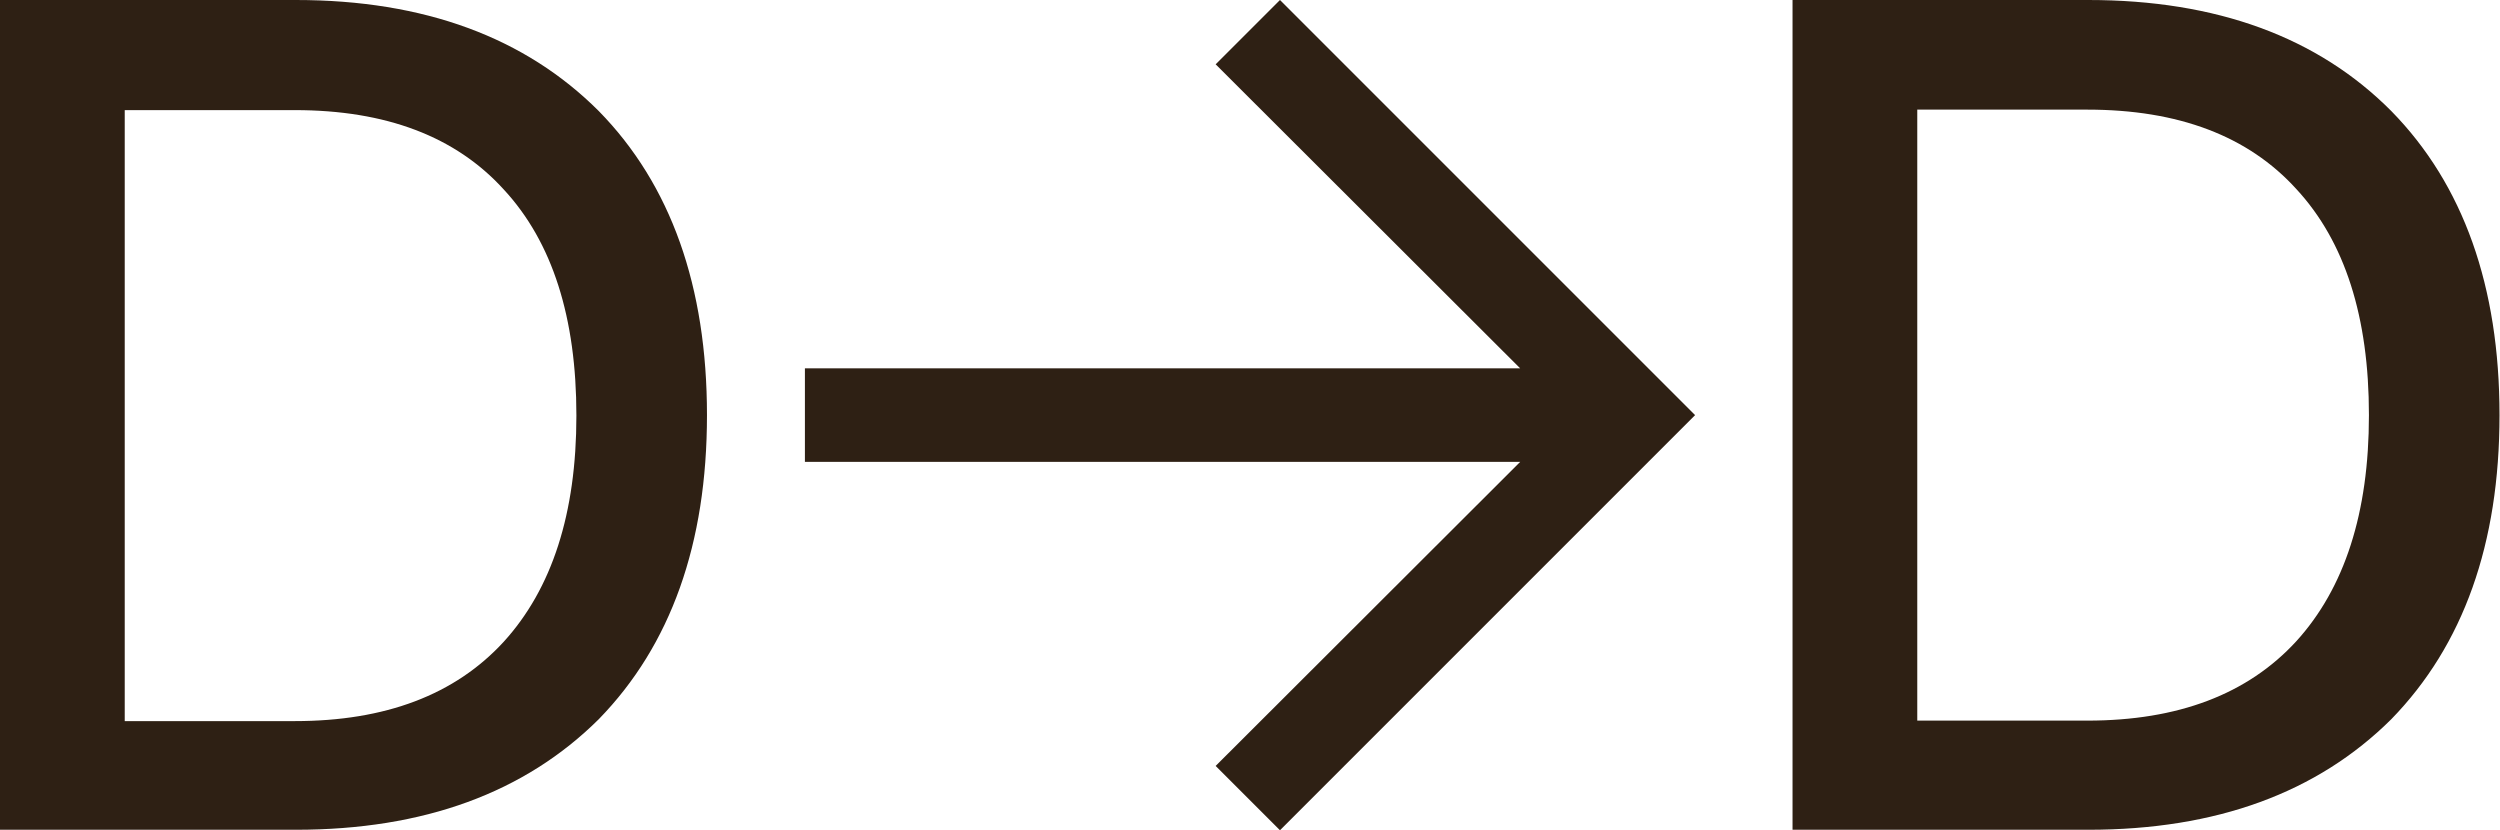
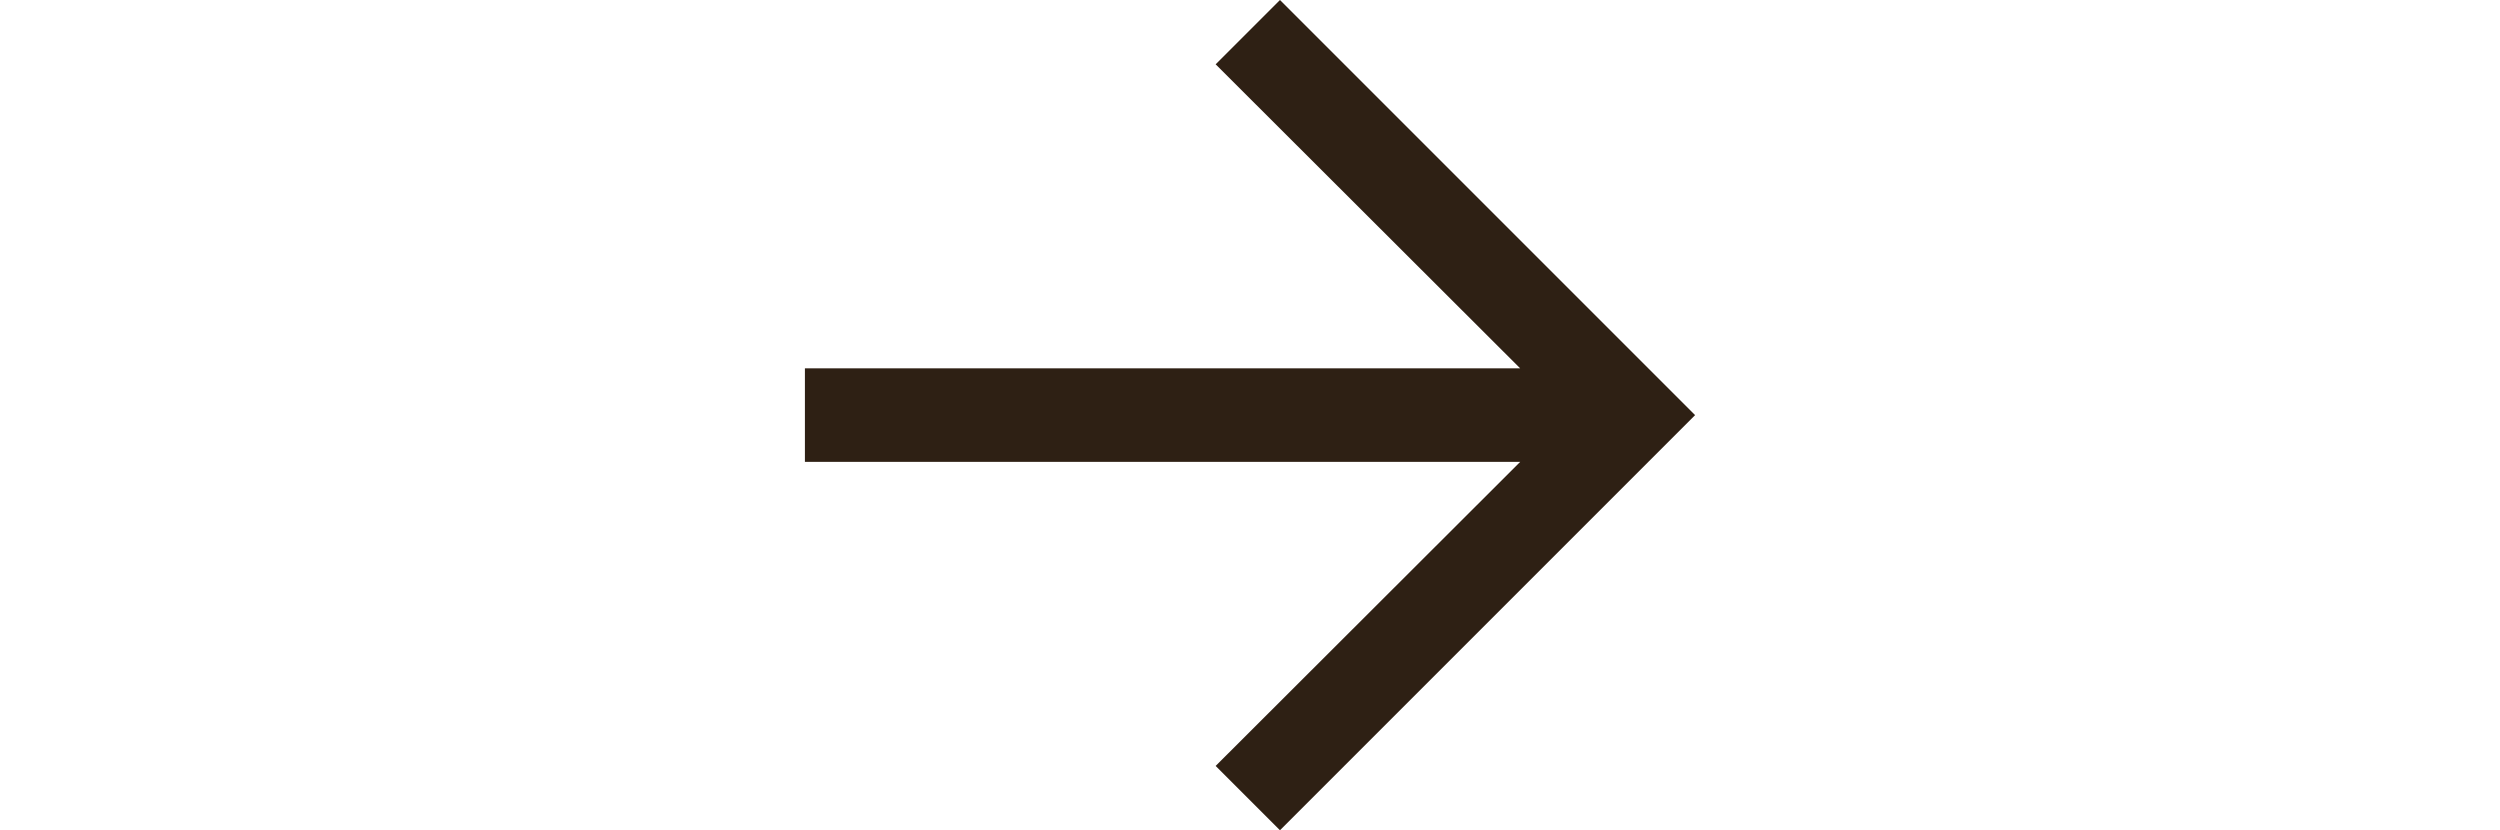
<svg xmlns="http://www.w3.org/2000/svg" id="Layer_1" version="1.1" viewBox="0 0 51.31 17.04">
  <defs>
    <style>
      .st0 {
        fill: #2e2014;
      }

      .st1 {
        fill: none;
      }

      .st2 {
        clip-path: url(#clippath);
      }
    </style>
    <clipPath id="clippath">
      <rect class="st1" width="51.31" height="17.04" />
    </clipPath>
  </defs>
  <g class="st2">
-     <path class="st0" d="M39.35,14.78V2.25h3.49c1.87,0,3.3.54,4.29,1.63,1,1.08,1.49,2.63,1.49,4.64s-.5,3.55-1.49,4.64c-1,1.09-2.43,1.63-4.29,1.63h-3.49ZM36.79,0v17.03h6.07c2.63,0,4.7-.76,6.22-2.27,1.48-1.52,2.22-3.6,2.22-6.24s-.74-4.73-2.22-6.24C47.57.76,45.49,0,42.86,0h-6.07Z" />
-     <path class="st0" d="M2.56,14.79V2.26h3.49c1.87,0,3.3.54,4.29,1.63,1,1.08,1.49,2.63,1.49,4.64s-.5,3.55-1.49,4.64c-1,1.09-2.43,1.63-4.29,1.63h-3.49ZM0,0v17.03h6.07c2.63,0,4.7-.76,6.22-2.27,1.48-1.52,2.22-3.6,2.22-6.24s-.74-4.73-2.22-6.24C10.78.77,8.71,0,6.07,0H0Z" />
-   </g>
+     </g>
  <polygon class="st0" points="26.27 0 24.95 1.32 31.2 7.56 16.52 7.56 16.52 9.48 31.2 9.48 24.95 15.72 26.27 17.04 34.79 8.52 26.27 0" />
</svg>